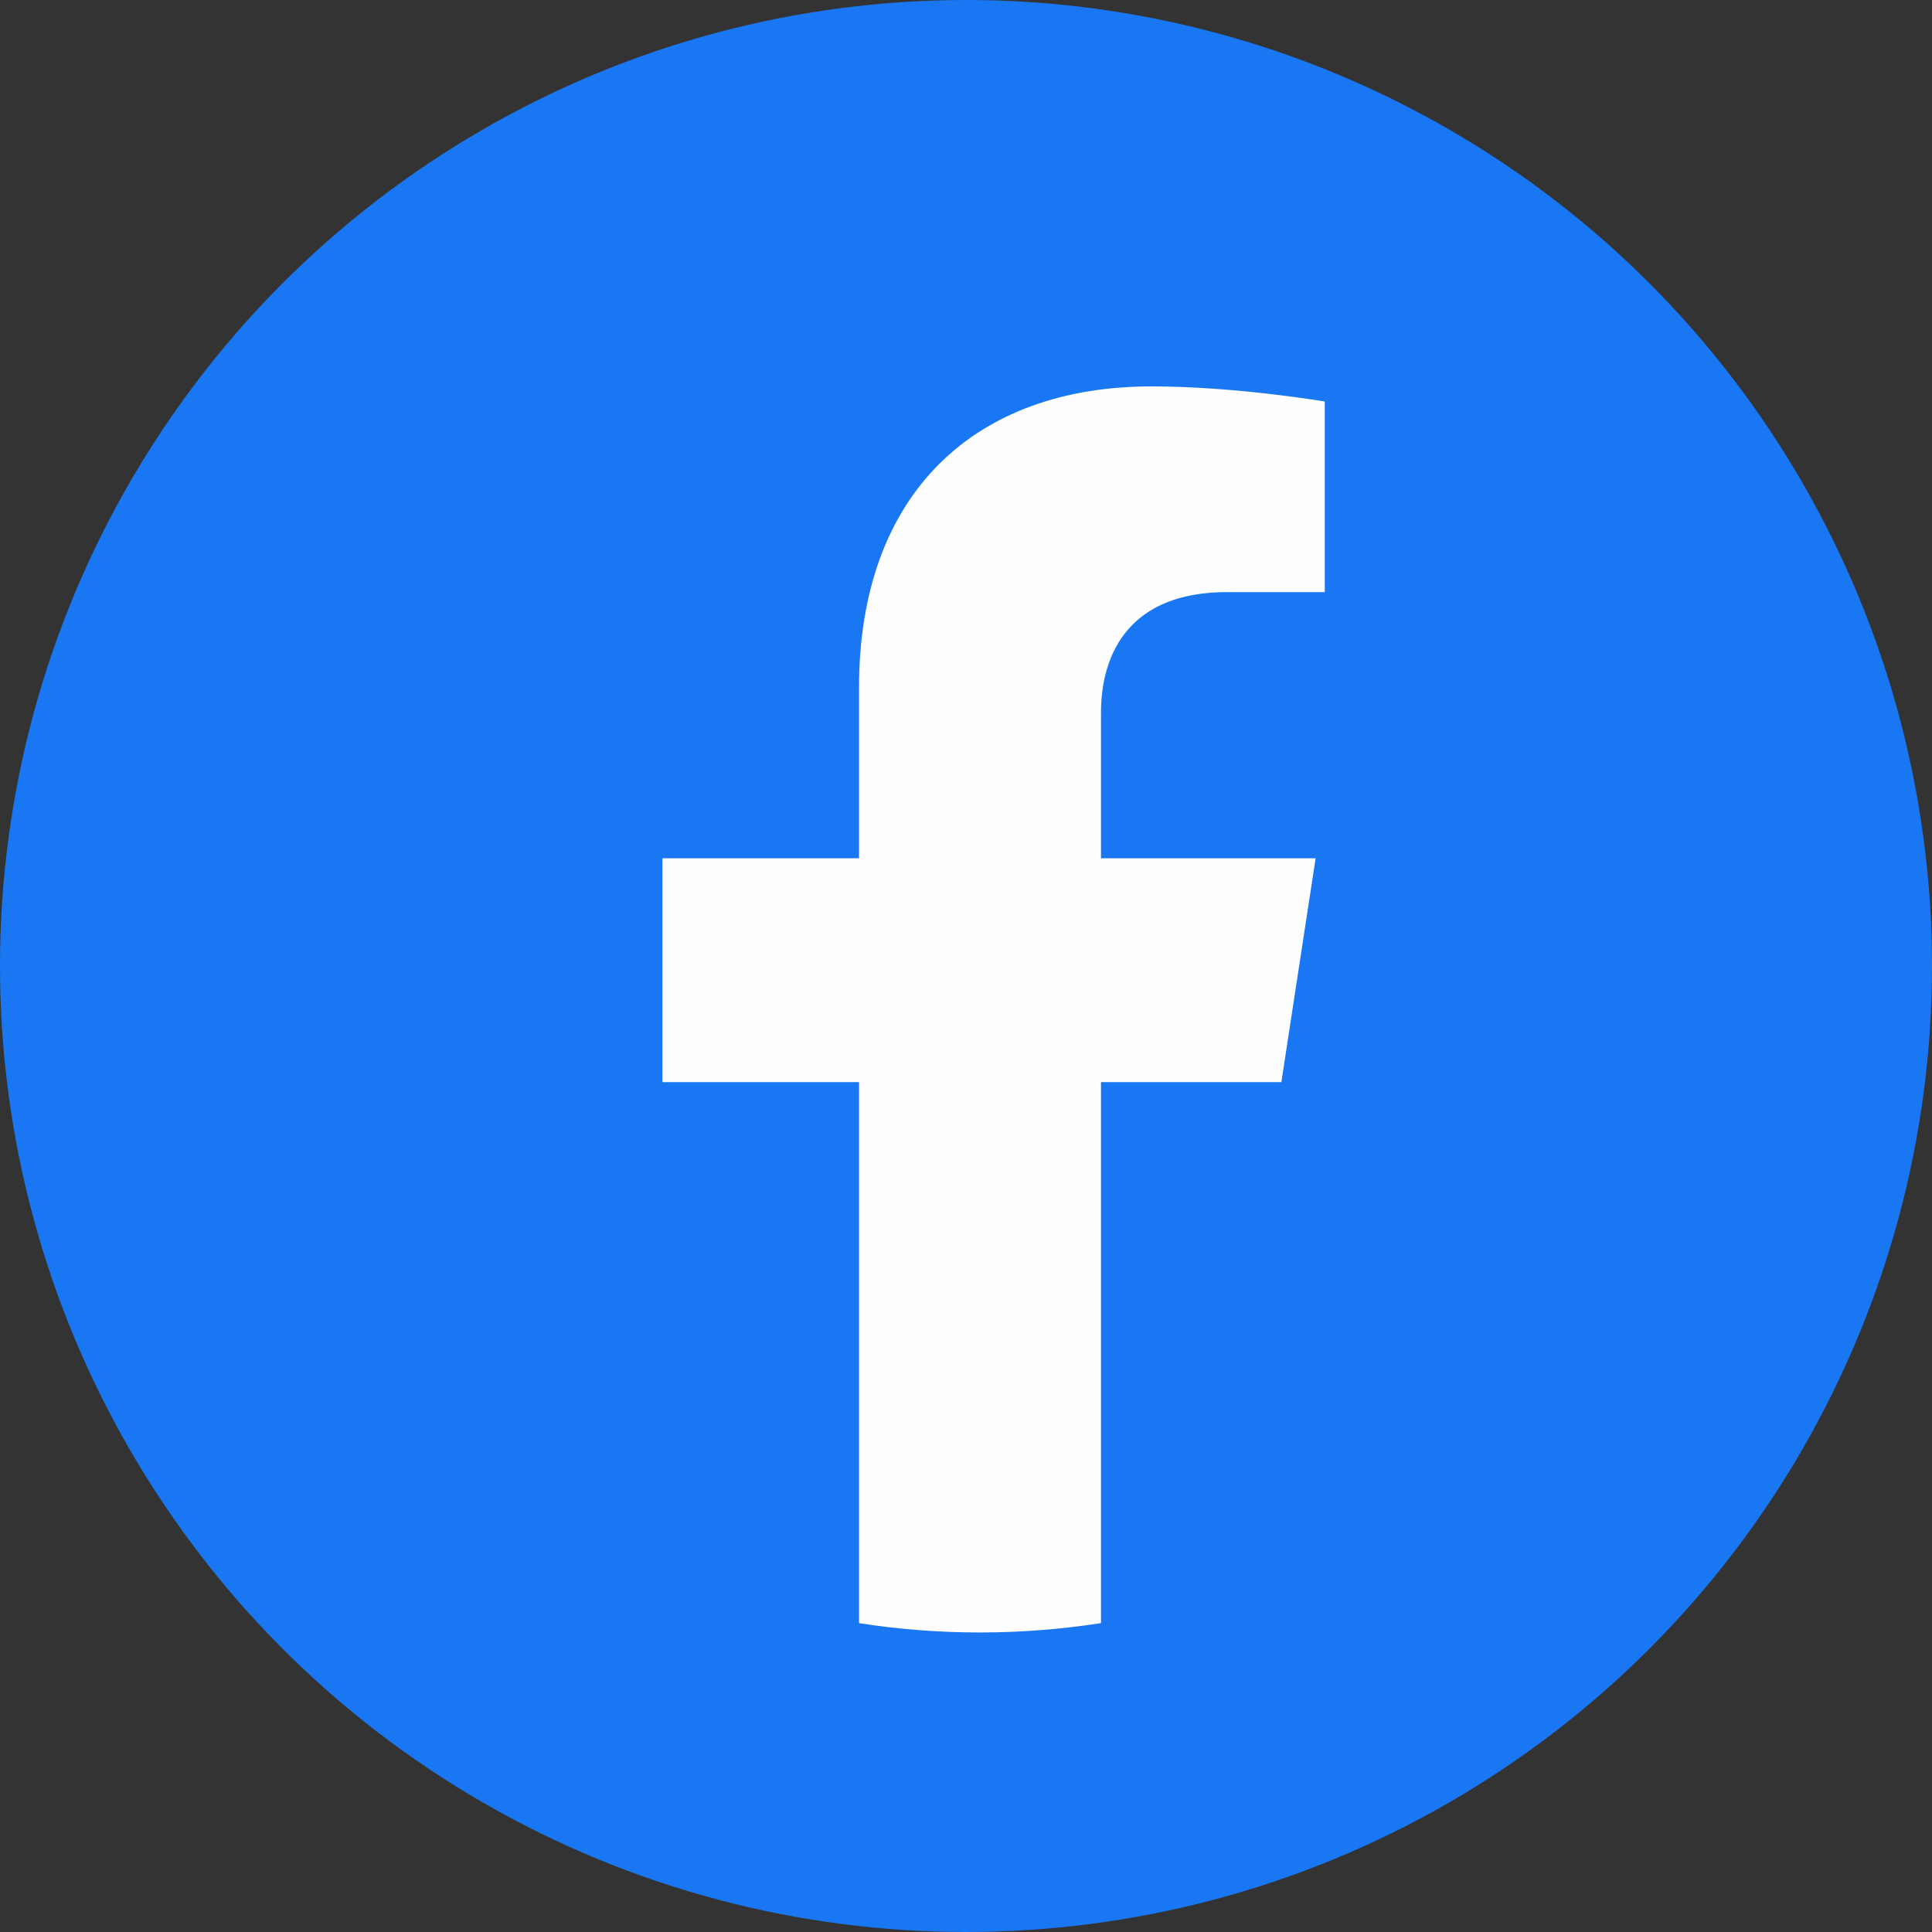
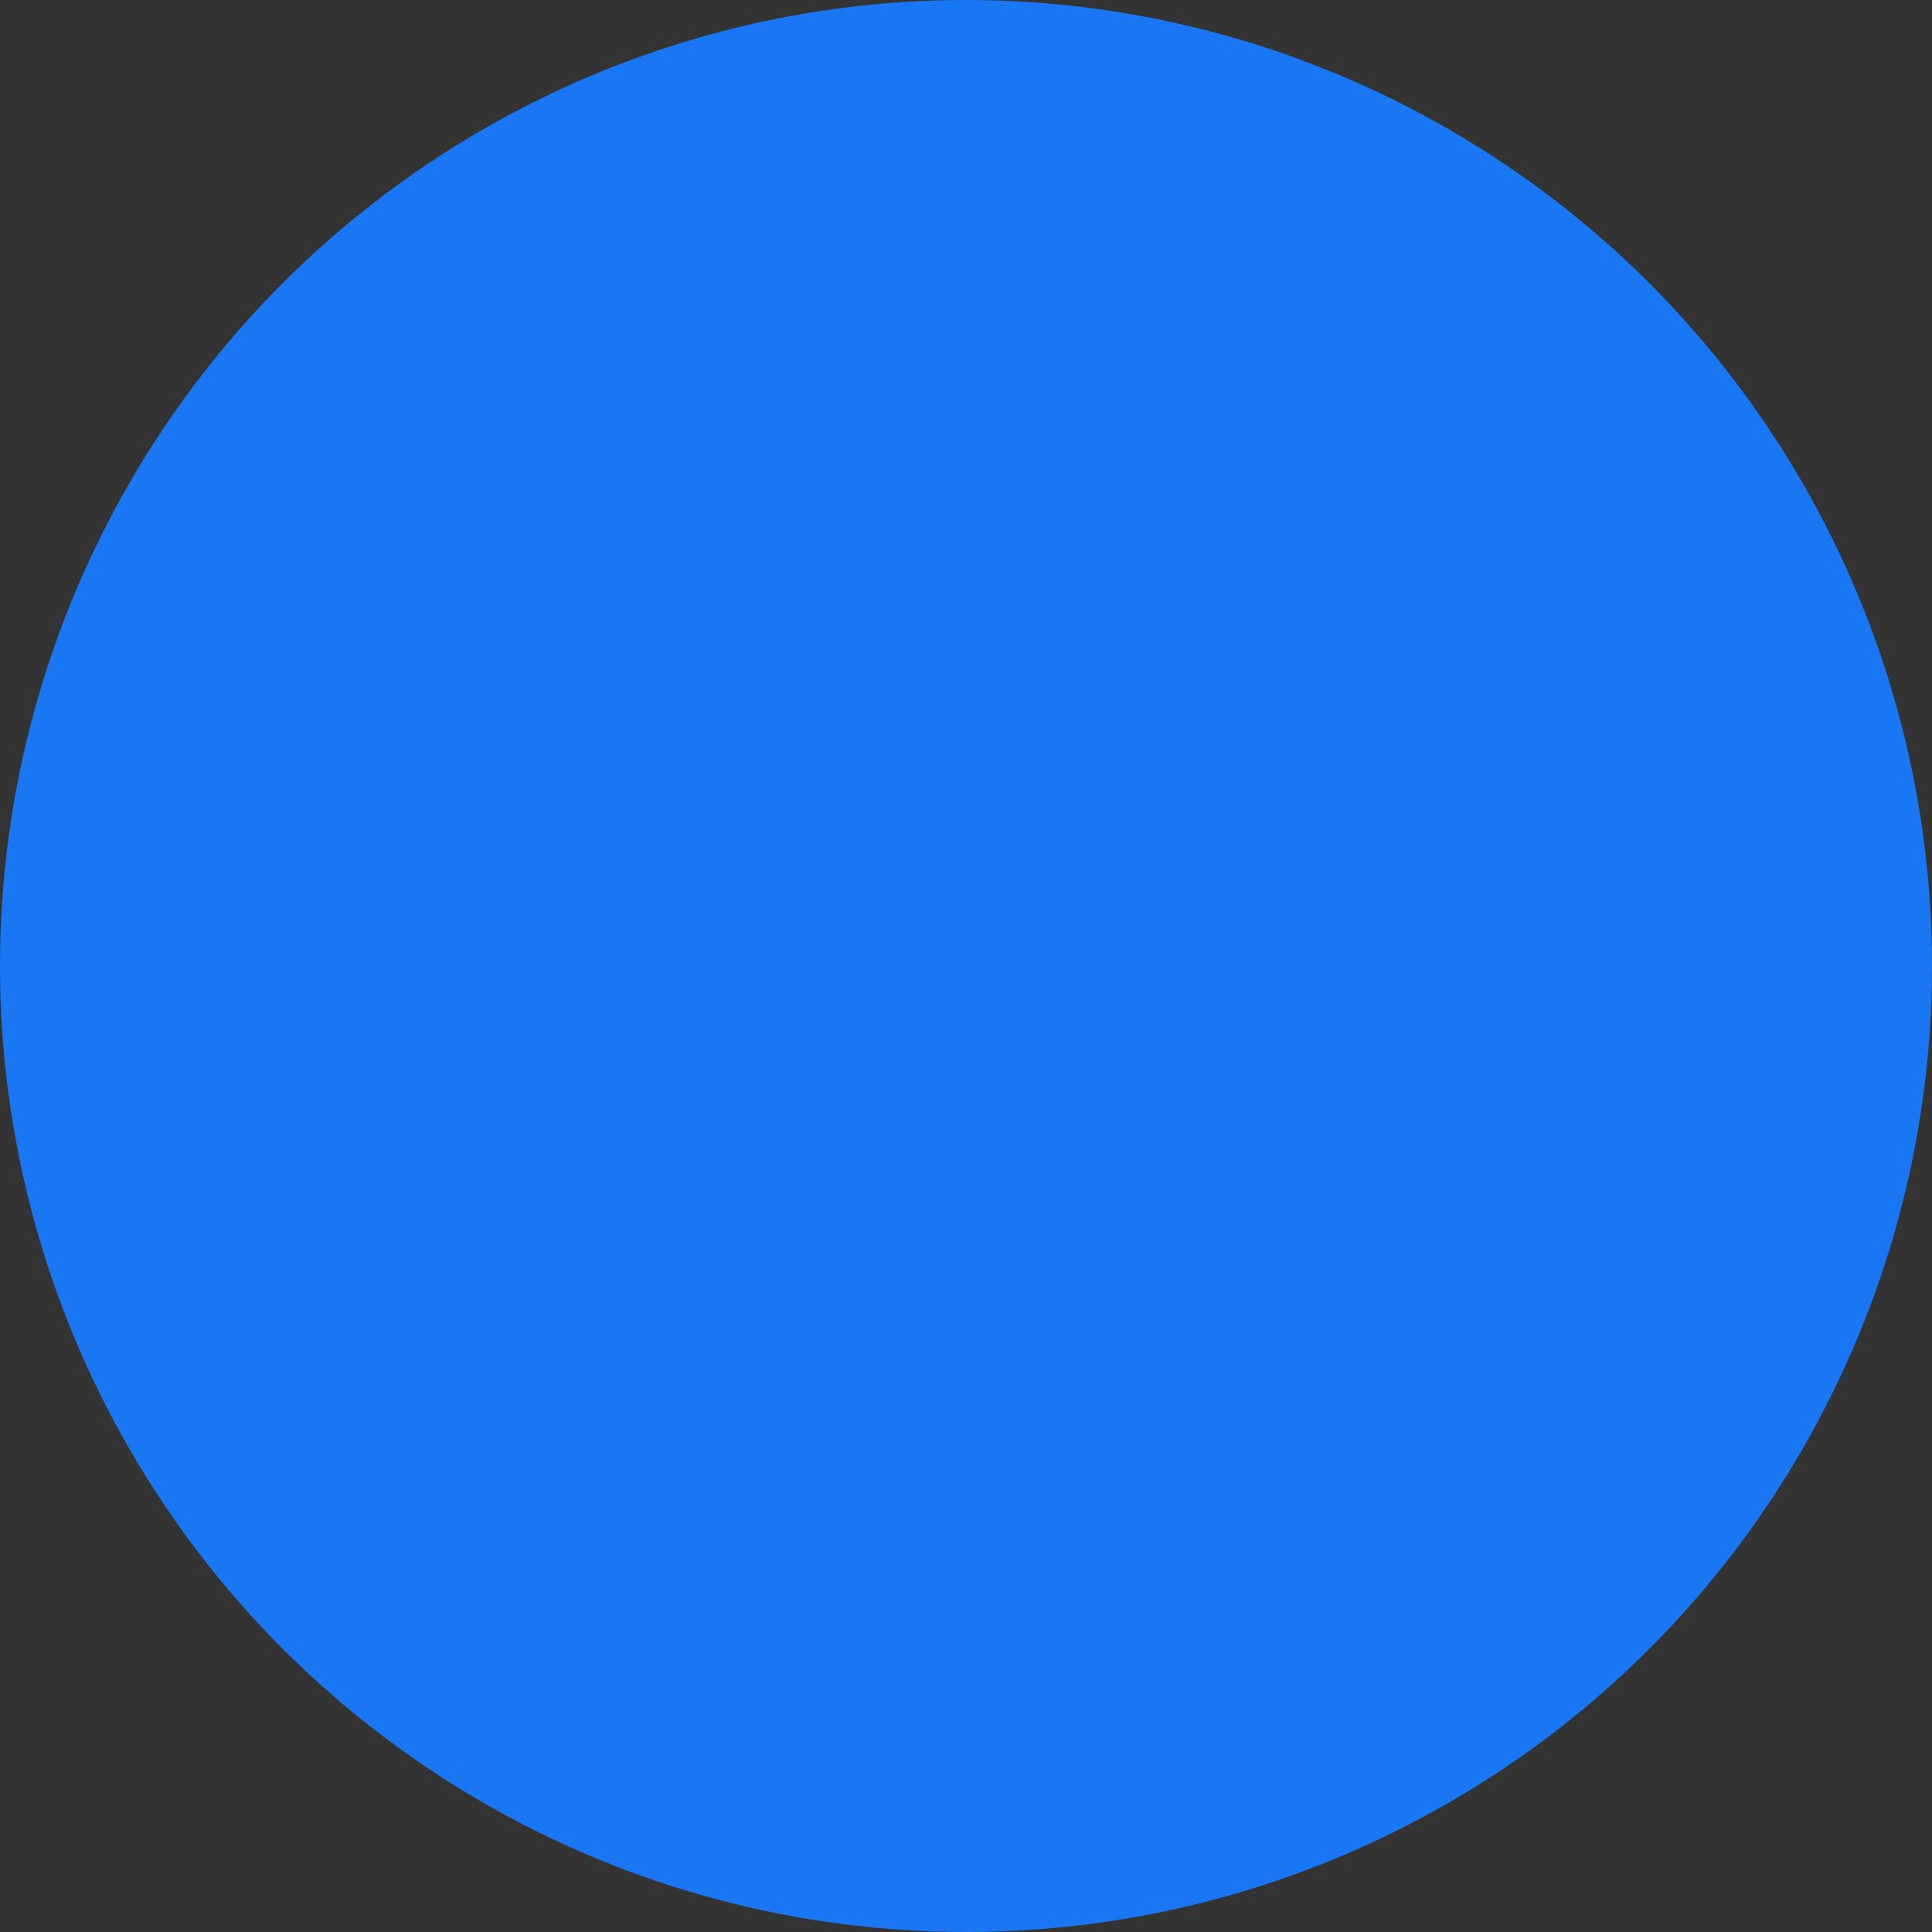
<svg xmlns="http://www.w3.org/2000/svg" xmlns:xlink="http://www.w3.org/1999/xlink" width="30px" height="30px" viewBox="0 0 30 30" version="1.1">
  <rect x="0" y="0" width="30" height="30" fill="#333333" stroke="none" />
  <title>1</title>
  <desc>Created with Sketch.</desc>
  <defs>
    <circle id="path-1" cx="15" cy="15" r="15" />
  </defs>
  <g id="Page-2" stroke="none" stroke-width="1" fill="none" fill-rule="evenodd">
    <g id="home" transform="translate(-942, -2246)">
      <g id="footer" transform="translate(0, 2156)">
        <g id="social" transform="translate(942, 90)">
          <g id="1">
            <mask id="mask-2" fill="white">
              <use xlink:href="#path-1" />
            </mask>
            <use id="circle" fill="#1977F3" xlink:href="#path-1" />
-             <path d="M19.897,16.803 L20.429,13.327 L17.096,13.327 L17.096,11.072 C17.096,10.122 17.56,9.194 19.055,9.194 L20.571,9.194 L20.571,6.235 C20.571,6.235 19.195,6 17.88,6 C15.134,6 13.339,7.664 13.339,10.678 L13.339,13.327 L10.286,13.327 L10.286,16.803 L13.339,16.803 L13.339,25.204 C13.951,25.3 14.578,25.349 15.217,25.349 C15.856,25.349 16.484,25.298 17.096,25.204 L17.096,16.803 L19.897,16.803 Z" id="Path" fill="#FEFEFE" fill-rule="nonzero" mask="url(#mask-2)" />
          </g>
        </g>
      </g>
    </g>
  </g>
</svg>